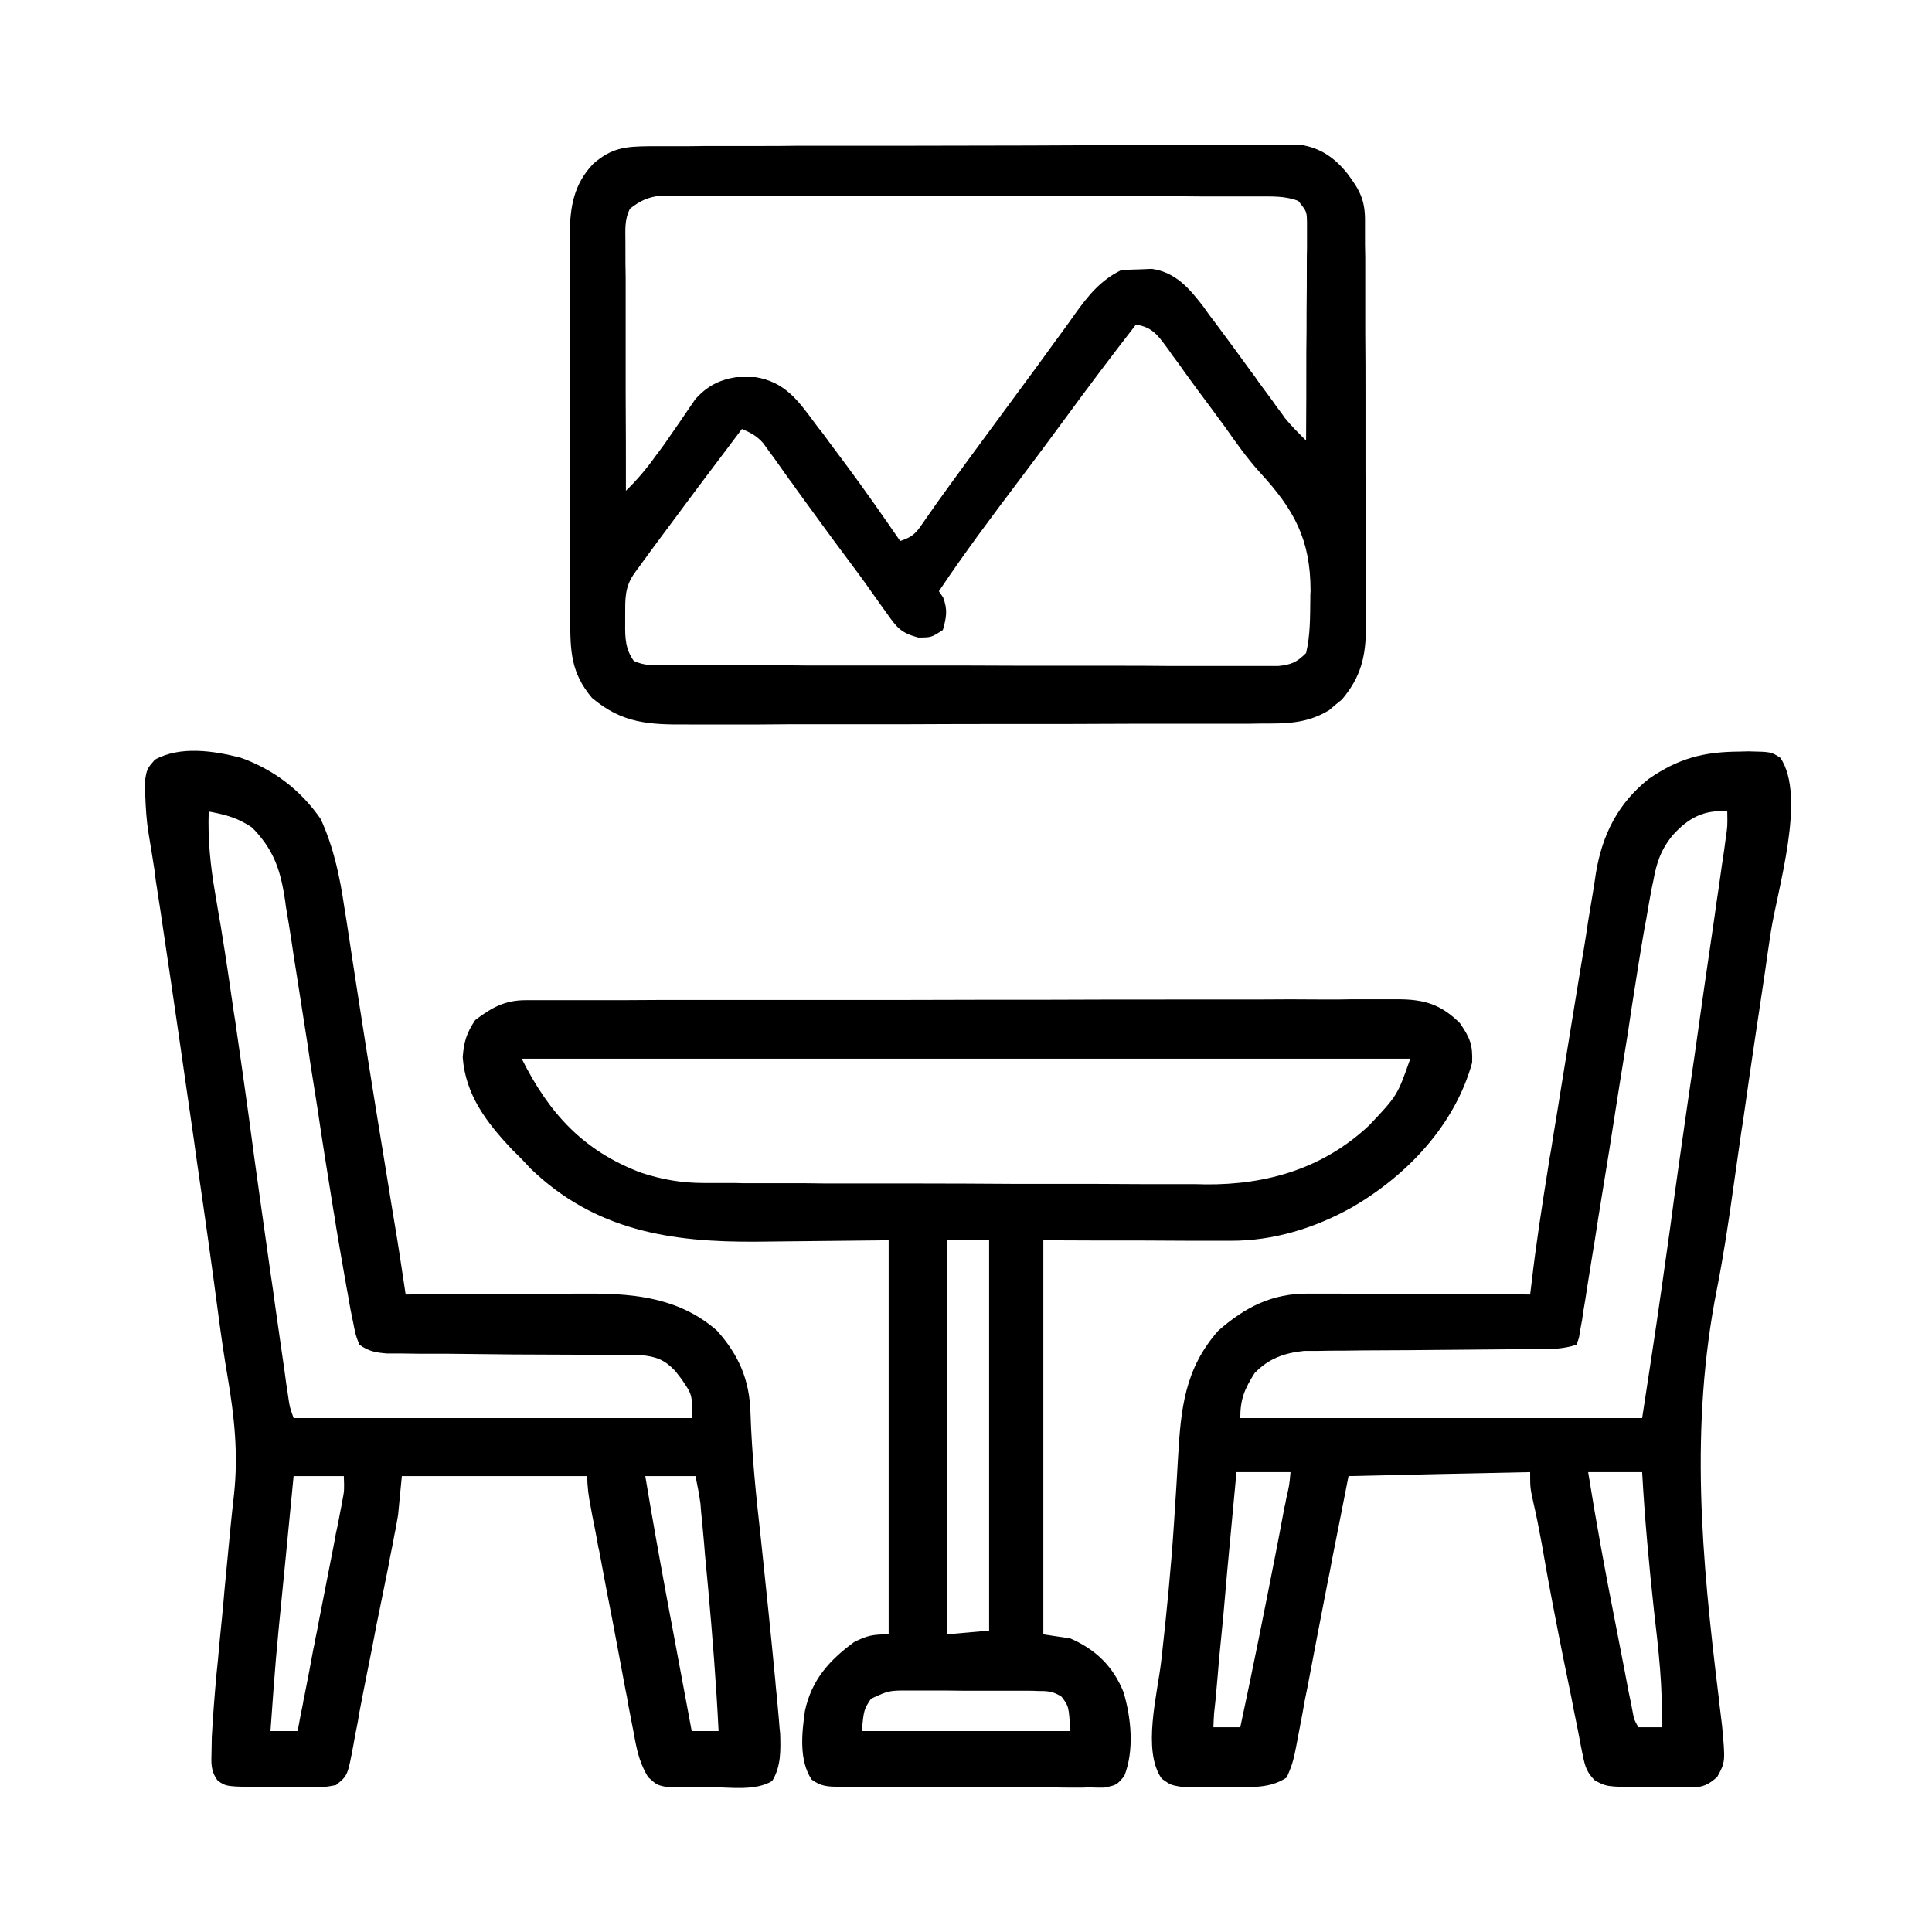
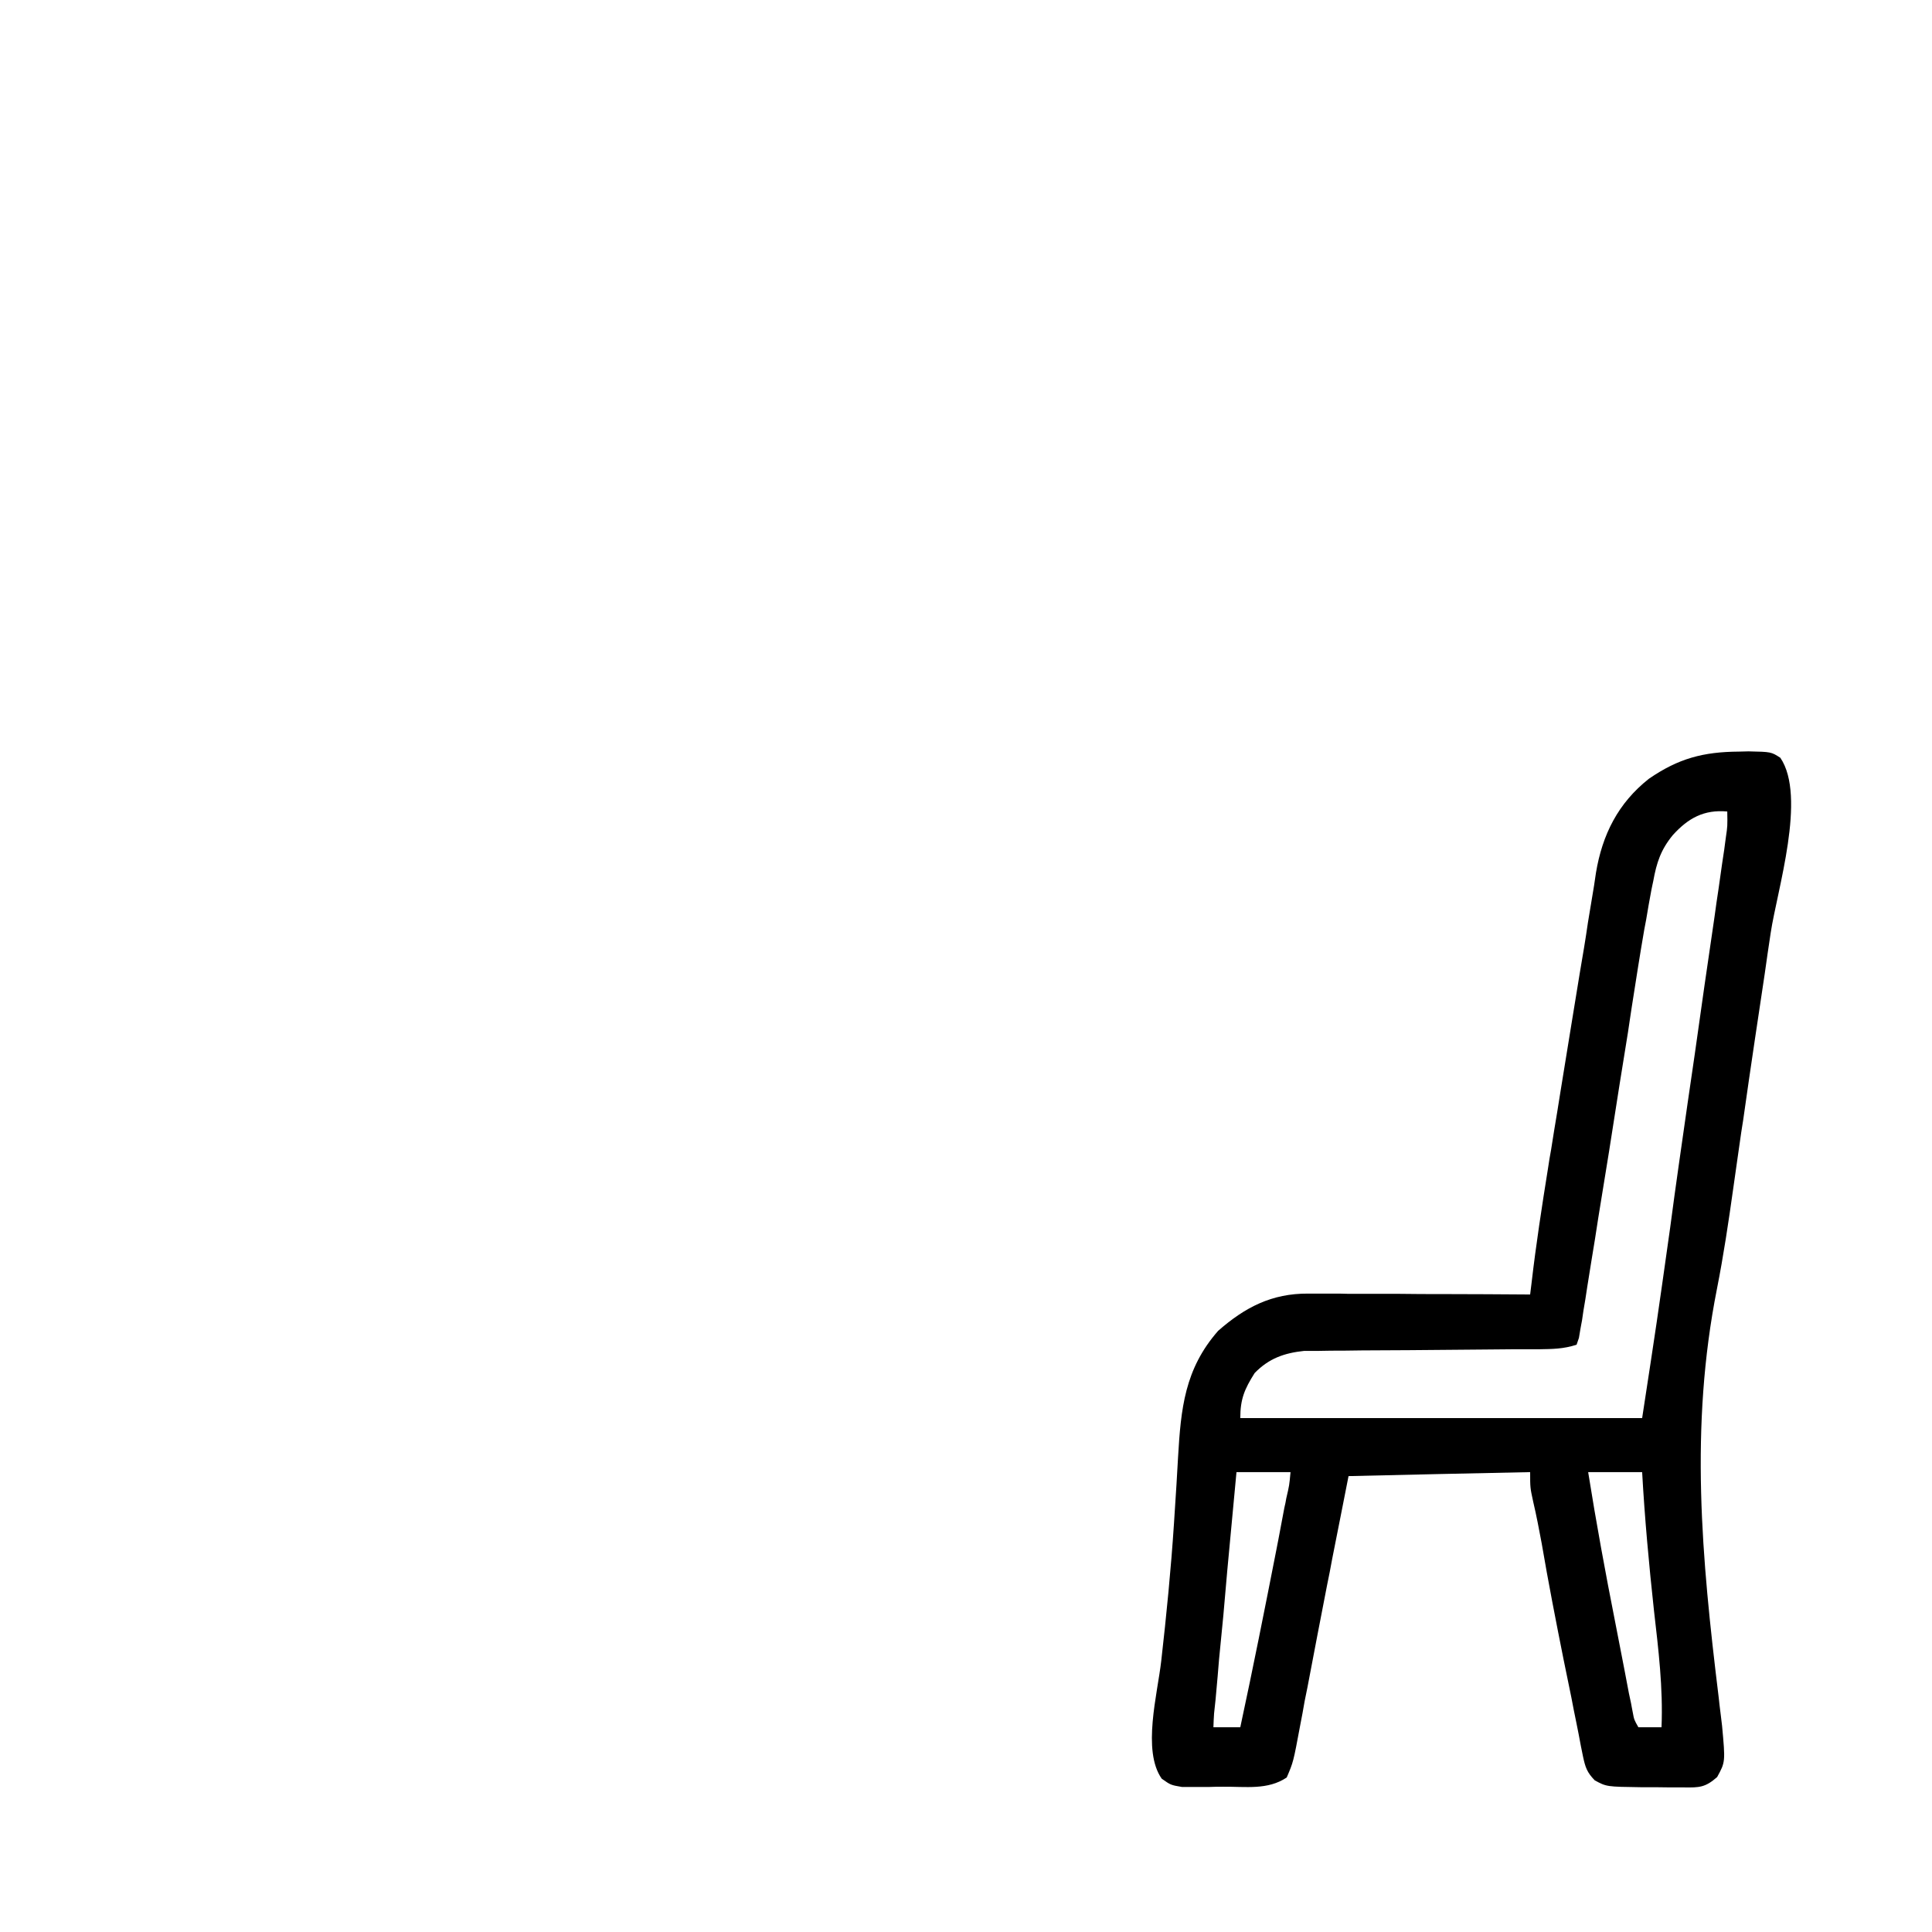
<svg xmlns="http://www.w3.org/2000/svg" width="32px" height="32px" viewBox="0 0 32 32" version="1.1">
  <g id="surface1">
-     <path style=" stroke:none;fill-rule:nonzero;fill:rgb(0%,0%,0%);fill-opacity:1;" d="M 8.707 16.566 C 8.785 16.566 8.785 16.566 8.867 16.566 C 8.926 16.566 8.984 16.566 9.043 16.566 C 9.105 16.566 9.168 16.566 9.23 16.566 C 9.441 16.566 9.648 16.566 9.855 16.566 C 10.004 16.566 10.152 16.566 10.301 16.566 C 10.707 16.562 11.113 16.562 11.52 16.562 C 11.77 16.562 12.023 16.562 12.277 16.562 C 12.977 16.562 13.676 16.562 14.375 16.562 C 14.422 16.562 14.465 16.562 14.512 16.562 C 14.559 16.562 14.602 16.562 14.648 16.562 C 14.738 16.562 14.832 16.562 14.922 16.562 C 14.988 16.562 14.988 16.562 15.059 16.562 C 15.789 16.559 16.523 16.559 17.254 16.559 C 18.004 16.555 18.754 16.555 19.508 16.555 C 19.93 16.555 20.352 16.555 20.773 16.555 C 21.168 16.551 21.566 16.551 21.961 16.555 C 22.109 16.555 22.254 16.555 22.398 16.551 C 22.598 16.551 22.797 16.551 22.996 16.551 C 23.055 16.551 23.109 16.551 23.172 16.551 C 23.598 16.555 23.867 16.637 24.18 16.945 C 24.348 17.191 24.395 17.301 24.383 17.602 C 24.098 18.629 23.316 19.457 22.41 19.988 C 21.785 20.34 21.094 20.555 20.375 20.551 C 20.305 20.551 20.234 20.551 20.164 20.551 C 20.055 20.551 20.055 20.551 19.941 20.551 C 19.84 20.551 19.84 20.551 19.738 20.551 C 19.488 20.551 19.234 20.547 18.984 20.547 C 18.422 20.547 17.859 20.547 17.281 20.543 C 17.281 22.699 17.281 24.852 17.281 27.07 C 17.43 27.094 17.574 27.113 17.727 27.137 C 18.148 27.32 18.438 27.602 18.609 28.027 C 18.738 28.457 18.789 28.996 18.621 29.418 C 18.496 29.566 18.496 29.566 18.289 29.609 C 18.199 29.609 18.113 29.609 18.023 29.605 C 17.977 29.609 17.93 29.609 17.879 29.609 C 17.723 29.609 17.562 29.609 17.406 29.605 C 17.297 29.605 17.188 29.605 17.078 29.605 C 16.848 29.605 16.617 29.605 16.387 29.602 C 16.09 29.602 15.797 29.602 15.5 29.602 C 15.273 29.602 15.047 29.602 14.82 29.598 C 14.711 29.598 14.605 29.598 14.496 29.598 C 14.344 29.598 14.191 29.598 14.039 29.594 C 13.992 29.594 13.949 29.594 13.902 29.594 C 13.719 29.594 13.598 29.59 13.445 29.477 C 13.23 29.16 13.281 28.699 13.332 28.34 C 13.441 27.828 13.734 27.5 14.145 27.199 C 14.367 27.086 14.465 27.07 14.719 27.07 C 14.719 24.918 14.719 22.762 14.719 20.543 C 13.629 20.555 13.629 20.555 12.539 20.566 C 11.109 20.578 9.852 20.383 8.785 19.352 C 8.738 19.301 8.691 19.25 8.641 19.199 C 8.59 19.148 8.539 19.094 8.484 19.043 C 8.062 18.594 7.711 18.141 7.664 17.512 C 7.684 17.25 7.727 17.113 7.871 16.895 C 8.145 16.688 8.363 16.566 8.707 16.566 Z M 8.641 17.535 C 9.094 18.441 9.664 19.066 10.625 19.426 C 10.973 19.539 11.293 19.594 11.66 19.594 C 11.738 19.594 11.816 19.594 11.898 19.594 C 11.988 19.594 12.074 19.594 12.164 19.594 C 12.254 19.598 12.348 19.598 12.441 19.598 C 12.746 19.598 13.047 19.598 13.352 19.598 C 13.457 19.598 13.562 19.602 13.668 19.602 C 14.16 19.602 14.652 19.602 15.148 19.602 C 15.715 19.602 16.281 19.605 16.852 19.609 C 17.289 19.609 17.73 19.609 18.168 19.609 C 18.43 19.609 18.695 19.613 18.957 19.613 C 19.203 19.613 19.449 19.613 19.695 19.613 C 19.789 19.613 19.879 19.613 19.969 19.617 C 20.988 19.625 21.918 19.352 22.676 18.641 C 23.145 18.145 23.145 18.145 23.359 17.535 C 18.504 17.535 13.645 17.535 8.641 17.535 Z M 15.68 20.543 C 15.68 22.699 15.68 24.852 15.68 27.07 C 16.027 27.039 16.027 27.039 16.383 27.008 C 16.383 24.875 16.383 22.742 16.383 20.543 C 16.152 20.543 15.918 20.543 15.68 20.543 Z M 14.426 28.137 C 14.309 28.316 14.309 28.316 14.273 28.672 C 15.414 28.672 16.555 28.672 17.727 28.672 C 17.703 28.262 17.703 28.262 17.582 28.102 C 17.441 28.012 17.355 28.008 17.191 28.008 C 17.133 28.004 17.078 28.004 17.02 28.004 C 16.957 28.004 16.895 28.004 16.832 28.004 C 16.77 28.004 16.707 28.004 16.641 28.004 C 16.508 28.004 16.375 28.004 16.242 28.004 C 16.035 28.004 15.832 28.004 15.629 28 C 15.5 28 15.371 28 15.242 28 C 15.18 28 15.117 28 15.055 28 C 14.723 28 14.723 28 14.426 28.137 Z M 14.426 28.137 " />
-     <path style=" stroke:none;fill-rule:nonzero;fill:rgb(0%,0%,0%);fill-opacity:1;" d="M 3.988 12.551 C 4.535 12.746 4.984 13.09 5.312 13.566 C 5.527 14.035 5.629 14.52 5.703 15.027 C 5.715 15.098 5.727 15.172 5.738 15.242 C 5.773 15.473 5.809 15.707 5.844 15.938 C 5.867 16.098 5.895 16.258 5.918 16.418 C 5.969 16.742 6.02 17.066 6.07 17.391 C 6.176 18.062 6.285 18.734 6.395 19.402 C 6.43 19.621 6.465 19.836 6.5 20.051 C 6.508 20.094 6.516 20.141 6.523 20.188 C 6.594 20.602 6.656 21.023 6.719 21.441 C 6.789 21.441 6.789 21.441 6.855 21.438 C 7.285 21.438 7.711 21.434 8.141 21.434 C 8.359 21.434 8.578 21.434 8.797 21.43 C 9.051 21.43 9.305 21.43 9.559 21.426 C 9.637 21.426 9.715 21.426 9.793 21.426 C 10.562 21.426 11.277 21.516 11.875 22.039 C 12.238 22.445 12.414 22.855 12.43 23.395 C 12.453 24.094 12.523 24.785 12.602 25.48 C 12.684 26.262 12.766 27.039 12.84 27.82 C 12.848 27.914 12.855 28.008 12.867 28.102 C 12.879 28.234 12.891 28.363 12.902 28.492 C 12.91 28.605 12.91 28.605 12.922 28.715 C 12.93 28.992 12.938 29.258 12.789 29.5 C 12.504 29.668 12.102 29.602 11.781 29.602 C 11.699 29.602 11.613 29.605 11.531 29.605 C 11.449 29.605 11.371 29.605 11.289 29.605 C 11.18 29.605 11.18 29.605 11.07 29.605 C 10.879 29.566 10.879 29.566 10.734 29.434 C 10.609 29.223 10.562 29.051 10.516 28.809 C 10.508 28.766 10.5 28.723 10.492 28.68 C 10.465 28.539 10.438 28.398 10.41 28.258 C 10.395 28.156 10.375 28.059 10.355 27.961 C 10.316 27.75 10.277 27.543 10.238 27.336 C 10.176 27.004 10.113 26.672 10.047 26.34 C 10.008 26.125 9.965 25.91 9.926 25.695 C 9.914 25.645 9.902 25.594 9.895 25.539 C 9.867 25.391 9.84 25.246 9.809 25.098 C 9.801 25.055 9.793 25.012 9.785 24.965 C 9.75 24.789 9.727 24.629 9.727 24.449 C 8.715 24.449 7.699 24.449 6.656 24.449 C 6.637 24.66 6.613 24.871 6.594 25.09 C 6.574 25.195 6.559 25.305 6.535 25.41 C 6.523 25.465 6.516 25.52 6.504 25.578 C 6.492 25.633 6.48 25.691 6.469 25.75 C 6.457 25.812 6.445 25.871 6.434 25.938 C 6.395 26.129 6.355 26.324 6.316 26.52 C 6.289 26.648 6.266 26.777 6.238 26.902 C 6.191 27.156 6.141 27.41 6.09 27.66 C 6.039 27.91 5.992 28.156 5.945 28.402 C 5.938 28.461 5.926 28.52 5.914 28.582 C 5.891 28.691 5.871 28.801 5.852 28.91 C 5.758 29.41 5.758 29.41 5.566 29.566 C 5.379 29.602 5.379 29.602 5.148 29.602 C 5.027 29.602 5.027 29.602 4.902 29.602 C 4.859 29.598 4.816 29.598 4.77 29.598 C 4.641 29.598 4.512 29.598 4.379 29.598 C 3.75 29.594 3.75 29.594 3.605 29.492 C 3.484 29.324 3.5 29.203 3.504 29 C 3.504 28.926 3.508 28.852 3.508 28.773 C 3.527 28.422 3.555 28.074 3.586 27.727 C 3.594 27.652 3.602 27.578 3.609 27.504 C 3.629 27.27 3.652 27.035 3.676 26.801 C 3.691 26.641 3.707 26.484 3.719 26.328 C 3.828 25.184 3.828 25.184 3.875 24.762 C 3.949 24.09 3.883 23.469 3.77 22.805 C 3.715 22.484 3.668 22.164 3.625 21.84 C 3.512 20.98 3.391 20.125 3.266 19.27 C 3.246 19.137 3.23 19.008 3.211 18.875 C 3.039 17.68 2.867 16.484 2.688 15.293 C 2.68 15.23 2.668 15.164 2.66 15.102 C 2.633 14.922 2.605 14.746 2.578 14.57 C 2.574 14.52 2.566 14.469 2.559 14.414 C 2.527 14.211 2.496 14.008 2.461 13.805 C 2.426 13.594 2.414 13.387 2.406 13.176 C 2.406 13.098 2.402 13.023 2.398 12.945 C 2.434 12.734 2.434 12.734 2.566 12.582 C 2.984 12.352 3.539 12.434 3.988 12.551 Z M 3.457 13.441 C 3.441 13.902 3.484 14.332 3.562 14.785 C 3.586 14.926 3.609 15.066 3.633 15.207 C 3.648 15.281 3.66 15.359 3.672 15.438 C 3.746 15.883 3.809 16.332 3.875 16.781 C 3.891 16.867 3.902 16.953 3.914 17.039 C 3.984 17.523 4.055 18.012 4.121 18.496 C 4.234 19.359 4.359 20.219 4.48 21.082 C 4.508 21.266 4.535 21.453 4.559 21.637 C 4.59 21.863 4.625 22.09 4.656 22.316 C 4.676 22.441 4.691 22.57 4.711 22.695 C 4.723 22.773 4.73 22.848 4.742 22.926 C 4.754 22.992 4.762 23.059 4.773 23.129 C 4.797 23.301 4.797 23.301 4.863 23.488 C 7.039 23.488 9.215 23.488 11.457 23.488 C 11.469 23.105 11.469 23.105 11.281 22.832 C 11.246 22.789 11.215 22.746 11.18 22.703 C 11.004 22.52 10.867 22.469 10.613 22.445 C 10.531 22.445 10.449 22.445 10.367 22.445 C 10.324 22.445 10.277 22.445 10.234 22.445 C 10.137 22.445 10.039 22.441 9.945 22.441 C 9.789 22.441 9.637 22.441 9.484 22.438 C 9.16 22.438 8.836 22.434 8.512 22.434 C 8.137 22.43 7.762 22.426 7.383 22.422 C 7.234 22.422 7.082 22.422 6.934 22.422 C 6.84 22.422 6.75 22.418 6.656 22.418 C 6.574 22.418 6.496 22.418 6.41 22.418 C 6.219 22.402 6.109 22.383 5.953 22.273 C 5.891 22.117 5.891 22.117 5.852 21.918 C 5.836 21.84 5.82 21.766 5.805 21.688 C 5.789 21.605 5.777 21.523 5.762 21.441 C 5.754 21.398 5.746 21.355 5.738 21.312 C 5.68 20.988 5.625 20.664 5.57 20.34 C 5.555 20.238 5.539 20.133 5.52 20.031 C 5.43 19.473 5.34 18.914 5.258 18.355 C 5.219 18.109 5.18 17.863 5.141 17.617 C 5.125 17.512 5.109 17.402 5.094 17.297 C 5.027 16.879 4.965 16.461 4.898 16.043 C 4.875 15.902 4.852 15.758 4.832 15.613 C 4.801 15.414 4.77 15.211 4.734 15.008 C 4.727 14.945 4.719 14.887 4.707 14.824 C 4.633 14.363 4.508 14.047 4.176 13.707 C 3.93 13.543 3.746 13.496 3.457 13.441 Z M 4.863 24.449 C 4.82 24.906 4.773 25.363 4.73 25.82 C 4.715 25.977 4.699 26.133 4.684 26.285 C 4.566 27.477 4.566 27.477 4.48 28.672 C 4.629 28.672 4.777 28.672 4.93 28.672 C 4.957 28.523 4.984 28.375 5.016 28.227 C 5.023 28.18 5.031 28.133 5.043 28.086 C 5.094 27.828 5.145 27.566 5.191 27.309 C 5.203 27.258 5.215 27.203 5.223 27.148 C 5.246 27.043 5.266 26.938 5.285 26.832 C 5.348 26.504 5.414 26.18 5.477 25.852 C 5.508 25.703 5.535 25.555 5.562 25.406 C 5.578 25.34 5.59 25.273 5.605 25.203 C 5.617 25.141 5.629 25.078 5.641 25.012 C 5.652 24.957 5.664 24.906 5.672 24.848 C 5.703 24.688 5.703 24.688 5.695 24.449 C 5.422 24.449 5.148 24.449 4.863 24.449 Z M 10.688 24.449 C 10.797 25.105 10.914 25.762 11.035 26.414 C 11.055 26.52 11.074 26.625 11.094 26.73 C 11.215 27.379 11.336 28.023 11.457 28.672 C 11.605 28.672 11.75 28.672 11.902 28.672 C 11.863 27.887 11.801 27.102 11.73 26.316 C 11.711 26.125 11.695 25.934 11.676 25.742 C 11.668 25.621 11.656 25.5 11.645 25.379 C 11.641 25.32 11.633 25.266 11.629 25.207 C 11.625 25.152 11.617 25.102 11.613 25.047 C 11.609 25 11.605 24.953 11.602 24.906 C 11.582 24.754 11.551 24.602 11.52 24.449 C 11.246 24.449 10.973 24.449 10.688 24.449 Z M 10.688 24.449 " />
    <path style=" stroke:none;fill-rule:nonzero;fill:rgb(0%,0%,0%);fill-opacity:1;" d="M 28.801 12.449 C 28.855 12.449 28.906 12.445 28.961 12.445 C 29.336 12.453 29.336 12.453 29.488 12.551 C 29.926 13.195 29.434 14.746 29.328 15.453 C 29.293 15.676 29.262 15.902 29.23 16.125 C 29.176 16.492 29.121 16.855 29.066 17.219 C 29 17.664 28.934 18.113 28.871 18.562 C 28.859 18.625 28.852 18.691 28.84 18.758 C 28.797 19.066 28.75 19.379 28.707 19.691 C 28.629 20.246 28.547 20.797 28.438 21.348 C 27.984 23.641 28.184 25.801 28.465 28.098 C 28.469 28.145 28.477 28.188 28.48 28.234 C 28.496 28.352 28.508 28.469 28.523 28.586 C 28.578 29.184 28.578 29.184 28.441 29.434 C 28.246 29.605 28.148 29.609 27.895 29.605 C 27.816 29.605 27.742 29.605 27.664 29.605 C 27.586 29.605 27.504 29.602 27.426 29.602 C 27.344 29.602 27.266 29.602 27.184 29.602 C 26.609 29.594 26.609 29.594 26.414 29.488 C 26.285 29.355 26.258 29.273 26.219 29.09 C 26.207 29.035 26.195 28.977 26.184 28.918 C 26.172 28.855 26.16 28.793 26.148 28.727 C 26.137 28.664 26.121 28.598 26.109 28.531 C 26.082 28.395 26.051 28.254 26.027 28.117 C 25.984 27.906 25.941 27.699 25.898 27.488 C 25.77 26.848 25.645 26.207 25.535 25.562 C 25.492 25.332 25.449 25.105 25.395 24.875 C 25.344 24.641 25.344 24.641 25.344 24.383 C 23.855 24.414 23.855 24.414 22.336 24.449 C 22.246 24.898 22.16 25.352 22.066 25.816 C 22.039 25.961 22.012 26.109 21.98 26.258 C 21.871 26.82 21.762 27.383 21.656 27.945 C 21.641 28.02 21.625 28.098 21.609 28.176 C 21.586 28.309 21.562 28.445 21.535 28.578 C 21.422 29.184 21.422 29.184 21.312 29.441 C 20.996 29.652 20.633 29.59 20.262 29.594 C 20.18 29.594 20.102 29.594 20.02 29.598 C 19.906 29.598 19.906 29.598 19.789 29.598 C 19.719 29.598 19.648 29.598 19.578 29.598 C 19.391 29.566 19.391 29.566 19.242 29.461 C 18.914 28.996 19.172 28.059 19.234 27.508 C 19.32 26.75 19.395 25.992 19.445 25.23 C 19.449 25.168 19.453 25.105 19.457 25.043 C 19.477 24.742 19.496 24.441 19.512 24.141 C 19.559 23.332 19.621 22.676 20.176 22.043 C 20.621 21.652 21.066 21.422 21.668 21.426 C 21.789 21.426 21.789 21.426 21.914 21.426 C 22.004 21.426 22.094 21.426 22.18 21.426 C 22.273 21.43 22.363 21.43 22.457 21.43 C 22.695 21.43 22.934 21.43 23.172 21.43 C 23.418 21.434 23.664 21.434 23.906 21.434 C 24.387 21.434 24.863 21.438 25.344 21.441 C 25.352 21.379 25.359 21.316 25.367 21.254 C 25.441 20.613 25.539 19.98 25.641 19.344 C 25.656 19.242 25.672 19.141 25.691 19.043 C 25.723 18.832 25.758 18.625 25.793 18.414 C 25.828 18.203 25.859 17.992 25.895 17.781 C 25.984 17.223 26.078 16.664 26.168 16.105 C 26.215 15.832 26.262 15.555 26.301 15.281 C 26.336 15.078 26.367 14.875 26.402 14.672 C 26.418 14.566 26.418 14.566 26.434 14.457 C 26.539 13.824 26.801 13.301 27.312 12.898 C 27.801 12.562 28.211 12.453 28.801 12.449 Z M 27.707 13.832 C 27.508 14.074 27.438 14.289 27.383 14.594 C 27.371 14.645 27.363 14.691 27.352 14.742 C 27.32 14.906 27.293 15.07 27.266 15.23 C 27.25 15.312 27.25 15.312 27.234 15.398 C 27.16 15.824 27.094 16.254 27.027 16.68 C 27.008 16.816 26.984 16.953 26.965 17.094 C 26.918 17.383 26.871 17.676 26.824 17.969 C 26.711 18.703 26.594 19.434 26.473 20.168 C 26.438 20.406 26.398 20.645 26.359 20.883 C 26.336 21.027 26.312 21.172 26.289 21.32 C 26.273 21.418 26.273 21.418 26.258 21.523 C 26.242 21.613 26.242 21.613 26.227 21.707 C 26.219 21.762 26.211 21.816 26.203 21.871 C 26.195 21.918 26.184 21.965 26.176 22.016 C 26.168 22.062 26.16 22.109 26.152 22.16 C 26.133 22.215 26.133 22.215 26.113 22.273 C 25.891 22.344 25.719 22.344 25.488 22.348 C 25.445 22.348 25.402 22.348 25.355 22.348 C 25.262 22.348 25.168 22.348 25.07 22.348 C 24.922 22.348 24.773 22.352 24.621 22.352 C 24.195 22.355 23.77 22.359 23.34 22.363 C 23.078 22.363 22.816 22.367 22.559 22.367 C 22.457 22.367 22.359 22.371 22.258 22.371 C 22.121 22.371 21.98 22.371 21.84 22.375 C 21.762 22.375 21.684 22.375 21.602 22.375 C 21.27 22.41 21.016 22.5 20.781 22.742 C 20.613 23.008 20.543 23.172 20.543 23.488 C 22.742 23.488 24.938 23.488 27.199 23.488 C 27.441 21.91 27.441 21.91 27.664 20.328 C 27.754 19.641 27.855 18.953 27.953 18.266 C 27.992 18 28.031 17.734 28.07 17.465 C 28.176 16.707 28.285 15.945 28.398 15.184 C 28.418 15.031 28.441 14.875 28.465 14.719 C 28.484 14.582 28.504 14.445 28.523 14.309 C 28.535 14.23 28.547 14.152 28.559 14.07 C 28.566 14.004 28.578 13.938 28.586 13.867 C 28.613 13.684 28.613 13.684 28.609 13.441 C 28.223 13.406 27.961 13.551 27.707 13.832 Z M 20.48 24.383 C 20.43 24.926 20.379 25.465 20.328 26.008 C 20.305 26.258 20.285 26.512 20.262 26.762 C 20.238 27.004 20.215 27.246 20.191 27.488 C 20.184 27.582 20.176 27.676 20.168 27.766 C 20.156 27.895 20.145 28.027 20.133 28.156 C 20.121 28.266 20.121 28.266 20.109 28.379 C 20.102 28.492 20.102 28.492 20.098 28.609 C 20.242 28.609 20.391 28.609 20.543 28.609 C 20.754 27.629 20.949 26.648 21.141 25.668 C 21.152 25.609 21.164 25.547 21.176 25.488 C 21.207 25.316 21.242 25.145 21.273 24.973 C 21.285 24.922 21.297 24.871 21.305 24.816 C 21.355 24.602 21.355 24.602 21.375 24.383 C 21.082 24.383 20.785 24.383 20.48 24.383 Z M 26.305 24.383 C 26.438 25.219 26.59 26.047 26.754 26.875 C 26.793 27.074 26.832 27.277 26.871 27.477 C 26.895 27.605 26.922 27.734 26.945 27.863 C 26.957 27.926 26.969 27.984 26.98 28.047 C 26.992 28.102 27.004 28.156 27.016 28.215 C 27.023 28.262 27.035 28.312 27.043 28.359 C 27.066 28.484 27.066 28.484 27.137 28.609 C 27.262 28.609 27.391 28.609 27.52 28.609 C 27.547 27.957 27.469 27.32 27.395 26.676 C 27.312 25.914 27.242 25.152 27.199 24.383 C 26.906 24.383 26.609 24.383 26.305 24.383 Z M 26.305 24.383 " />
-     <path style=" stroke:none;fill-rule:nonzero;fill:rgb(0%,0%,0%);fill-opacity:1;" d="M 10.758 2.422 C 10.805 2.422 10.852 2.422 10.902 2.422 C 11.059 2.422 11.215 2.422 11.371 2.422 C 11.484 2.422 11.598 2.418 11.707 2.418 C 12.012 2.418 12.32 2.418 12.625 2.418 C 12.816 2.418 13.004 2.418 13.195 2.414 C 13.793 2.414 14.391 2.414 14.984 2.414 C 15.676 2.414 16.363 2.41 17.051 2.41 C 17.586 2.406 18.117 2.406 18.648 2.406 C 18.969 2.406 19.285 2.406 19.605 2.402 C 19.902 2.402 20.203 2.402 20.5 2.402 C 20.609 2.402 20.719 2.402 20.832 2.402 C 20.98 2.398 21.129 2.398 21.281 2.402 C 21.406 2.402 21.406 2.402 21.535 2.398 C 21.867 2.445 22.113 2.617 22.32 2.879 C 22.52 3.145 22.609 3.312 22.609 3.645 C 22.609 3.738 22.609 3.738 22.609 3.836 C 22.609 3.941 22.609 3.941 22.609 4.047 C 22.609 4.121 22.613 4.195 22.613 4.27 C 22.613 4.516 22.613 4.758 22.613 5 C 22.613 5.172 22.613 5.34 22.613 5.508 C 22.617 5.863 22.617 6.219 22.617 6.574 C 22.617 6.984 22.617 7.391 22.617 7.801 C 22.621 8.195 22.621 8.59 22.621 8.984 C 22.621 9.152 22.621 9.32 22.621 9.488 C 22.625 9.723 22.625 9.957 22.625 10.191 C 22.625 10.262 22.625 10.328 22.625 10.398 C 22.621 10.875 22.543 11.211 22.227 11.586 C 22.172 11.629 22.172 11.629 22.121 11.672 C 22.086 11.703 22.051 11.73 22.016 11.762 C 21.703 11.953 21.402 11.984 21.043 11.984 C 21 11.984 20.953 11.984 20.906 11.984 C 20.758 11.988 20.609 11.988 20.457 11.988 C 20.352 11.988 20.242 11.988 20.137 11.988 C 19.844 11.988 19.551 11.988 19.258 11.988 C 19.078 11.988 18.895 11.988 18.711 11.988 C 18.074 11.992 17.438 11.992 16.801 11.992 C 16.207 11.992 15.613 11.992 15.02 11.996 C 14.512 11.996 14 11.996 13.488 11.996 C 13.188 11.996 12.883 11.996 12.578 12 C 12.289 12 12.004 12 11.719 12 C 11.613 12 11.508 12 11.402 12 C 10.762 12.004 10.312 11.988 9.805 11.559 C 9.457 11.145 9.445 10.789 9.445 10.266 C 9.445 10.195 9.445 10.121 9.445 10.043 C 9.445 9.797 9.445 9.555 9.445 9.309 C 9.445 9.18 9.445 9.055 9.445 8.926 C 9.441 8.527 9.441 8.125 9.445 7.727 C 9.445 7.312 9.441 6.902 9.441 6.488 C 9.441 6.137 9.441 5.781 9.441 5.426 C 9.441 5.215 9.441 5.004 9.438 4.793 C 9.438 4.559 9.438 4.32 9.441 4.086 C 9.438 4.016 9.438 3.945 9.438 3.875 C 9.441 3.426 9.504 3.051 9.824 2.715 C 10.133 2.445 10.359 2.426 10.758 2.422 Z M 10.434 3.457 C 10.34 3.645 10.359 3.809 10.359 4.016 C 10.359 4.059 10.359 4.105 10.359 4.148 C 10.359 4.297 10.359 4.445 10.363 4.59 C 10.363 4.691 10.363 4.793 10.363 4.895 C 10.363 5.164 10.363 5.43 10.363 5.699 C 10.363 5.973 10.363 6.246 10.363 6.52 C 10.367 7.055 10.367 7.59 10.367 8.129 C 10.555 7.945 10.711 7.762 10.863 7.547 C 10.91 7.488 10.953 7.426 11 7.363 C 11.09 7.234 11.18 7.102 11.27 6.973 C 11.312 6.91 11.355 6.848 11.398 6.785 C 11.438 6.727 11.477 6.672 11.516 6.613 C 11.711 6.395 11.91 6.293 12.195 6.246 C 12.246 6.246 12.301 6.246 12.352 6.246 C 12.43 6.246 12.43 6.246 12.508 6.246 C 13 6.324 13.219 6.633 13.496 7.008 C 13.535 7.059 13.574 7.113 13.617 7.164 C 13.727 7.316 13.84 7.465 13.953 7.617 C 13.98 7.652 14.008 7.691 14.035 7.727 C 14.336 8.133 14.625 8.547 14.91 8.961 C 15.148 8.883 15.188 8.805 15.328 8.602 C 15.375 8.535 15.418 8.473 15.465 8.406 C 15.488 8.371 15.516 8.336 15.539 8.301 C 15.672 8.113 15.809 7.93 15.945 7.742 C 16.004 7.66 16.066 7.578 16.125 7.496 C 16.371 7.16 16.621 6.824 16.867 6.488 C 17.066 6.219 17.266 5.949 17.461 5.676 C 17.5 5.621 17.543 5.566 17.582 5.512 C 17.66 5.406 17.734 5.301 17.812 5.191 C 18.023 4.898 18.227 4.645 18.559 4.48 C 18.715 4.465 18.715 4.465 18.895 4.461 C 18.984 4.457 18.984 4.457 19.078 4.453 C 19.477 4.512 19.699 4.777 19.934 5.082 C 19.965 5.129 20 5.172 20.031 5.219 C 20.086 5.289 20.086 5.289 20.141 5.363 C 20.336 5.625 20.531 5.891 20.723 6.156 C 20.766 6.211 20.805 6.266 20.844 6.324 C 20.922 6.43 21 6.535 21.078 6.641 C 21.129 6.715 21.129 6.715 21.184 6.789 C 21.215 6.828 21.246 6.871 21.277 6.918 C 21.387 7.055 21.508 7.172 21.633 7.297 C 21.637 6.809 21.637 6.316 21.637 5.828 C 21.641 5.602 21.641 5.375 21.641 5.148 C 21.645 4.887 21.645 4.625 21.645 4.363 C 21.645 4.281 21.645 4.203 21.648 4.117 C 21.648 4.004 21.648 4.004 21.648 3.887 C 21.648 3.82 21.648 3.754 21.648 3.688 C 21.645 3.504 21.645 3.504 21.504 3.328 C 21.285 3.242 21.055 3.254 20.82 3.254 C 20.777 3.254 20.734 3.254 20.691 3.254 C 20.547 3.254 20.402 3.254 20.262 3.254 C 20.156 3.254 20.055 3.254 19.953 3.254 C 19.672 3.25 19.395 3.25 19.113 3.25 C 18.938 3.25 18.766 3.25 18.59 3.25 C 18.043 3.25 17.496 3.25 16.949 3.25 C 16.32 3.25 15.688 3.246 15.059 3.246 C 14.57 3.242 14.082 3.242 13.594 3.242 C 13.305 3.242 13.012 3.242 12.723 3.242 C 12.449 3.242 12.176 3.242 11.898 3.242 C 11.801 3.242 11.699 3.242 11.598 3.242 C 11.461 3.238 11.324 3.238 11.188 3.242 C 11.07 3.242 11.07 3.242 10.953 3.238 C 10.73 3.266 10.609 3.32 10.434 3.457 Z M 18.816 5.375 C 18.41 5.898 18.012 6.426 17.621 6.961 C 17.379 7.289 17.137 7.617 16.891 7.941 C 16.434 8.547 15.973 9.16 15.551 9.793 C 15.574 9.828 15.598 9.859 15.621 9.895 C 15.699 10.102 15.676 10.223 15.617 10.434 C 15.426 10.559 15.426 10.559 15.207 10.559 C 14.918 10.48 14.855 10.395 14.684 10.152 C 14.656 10.117 14.633 10.078 14.605 10.043 C 14.547 9.961 14.488 9.879 14.43 9.797 C 14.297 9.605 14.156 9.418 14.016 9.23 C 13.738 8.859 13.465 8.48 13.191 8.105 C 13.152 8.047 13.113 7.992 13.07 7.938 C 12.992 7.828 12.918 7.723 12.84 7.613 C 12.805 7.566 12.77 7.516 12.734 7.469 C 12.703 7.426 12.672 7.383 12.641 7.34 C 12.535 7.219 12.434 7.168 12.289 7.105 C 11.797 7.754 11.309 8.406 10.824 9.062 C 10.785 9.117 10.746 9.168 10.707 9.223 C 10.672 9.27 10.637 9.316 10.602 9.367 C 10.57 9.41 10.539 9.449 10.508 9.496 C 10.344 9.723 10.355 9.93 10.355 10.199 C 10.355 10.266 10.355 10.266 10.355 10.332 C 10.352 10.566 10.359 10.75 10.496 10.945 C 10.68 11.035 10.84 11.016 11.047 11.016 C 11.09 11.016 11.133 11.016 11.18 11.016 C 11.328 11.02 11.473 11.02 11.621 11.02 C 11.727 11.02 11.832 11.02 11.938 11.02 C 12.227 11.02 12.512 11.02 12.801 11.02 C 12.98 11.02 13.16 11.02 13.336 11.023 C 13.898 11.023 14.461 11.023 15.02 11.023 C 15.668 11.023 16.316 11.023 16.965 11.027 C 17.465 11.027 17.965 11.027 18.465 11.027 C 18.762 11.027 19.062 11.027 19.363 11.031 C 19.645 11.031 19.926 11.031 20.207 11.031 C 20.309 11.031 20.41 11.031 20.516 11.031 C 20.656 11.031 20.797 11.031 20.938 11.031 C 21.016 11.031 21.094 11.031 21.176 11.031 C 21.391 11.008 21.48 10.969 21.633 10.816 C 21.703 10.523 21.699 10.223 21.703 9.922 C 21.703 9.875 21.703 9.832 21.707 9.789 C 21.707 8.938 21.438 8.441 20.863 7.82 C 20.648 7.582 20.465 7.32 20.281 7.059 C 20.207 6.961 20.133 6.859 20.059 6.758 C 19.91 6.562 19.766 6.363 19.621 6.164 C 19.555 6.066 19.484 5.973 19.414 5.879 C 19.387 5.836 19.355 5.793 19.32 5.746 C 19.164 5.535 19.078 5.422 18.816 5.375 Z M 18.816 5.375 " />
  </g>
</svg>